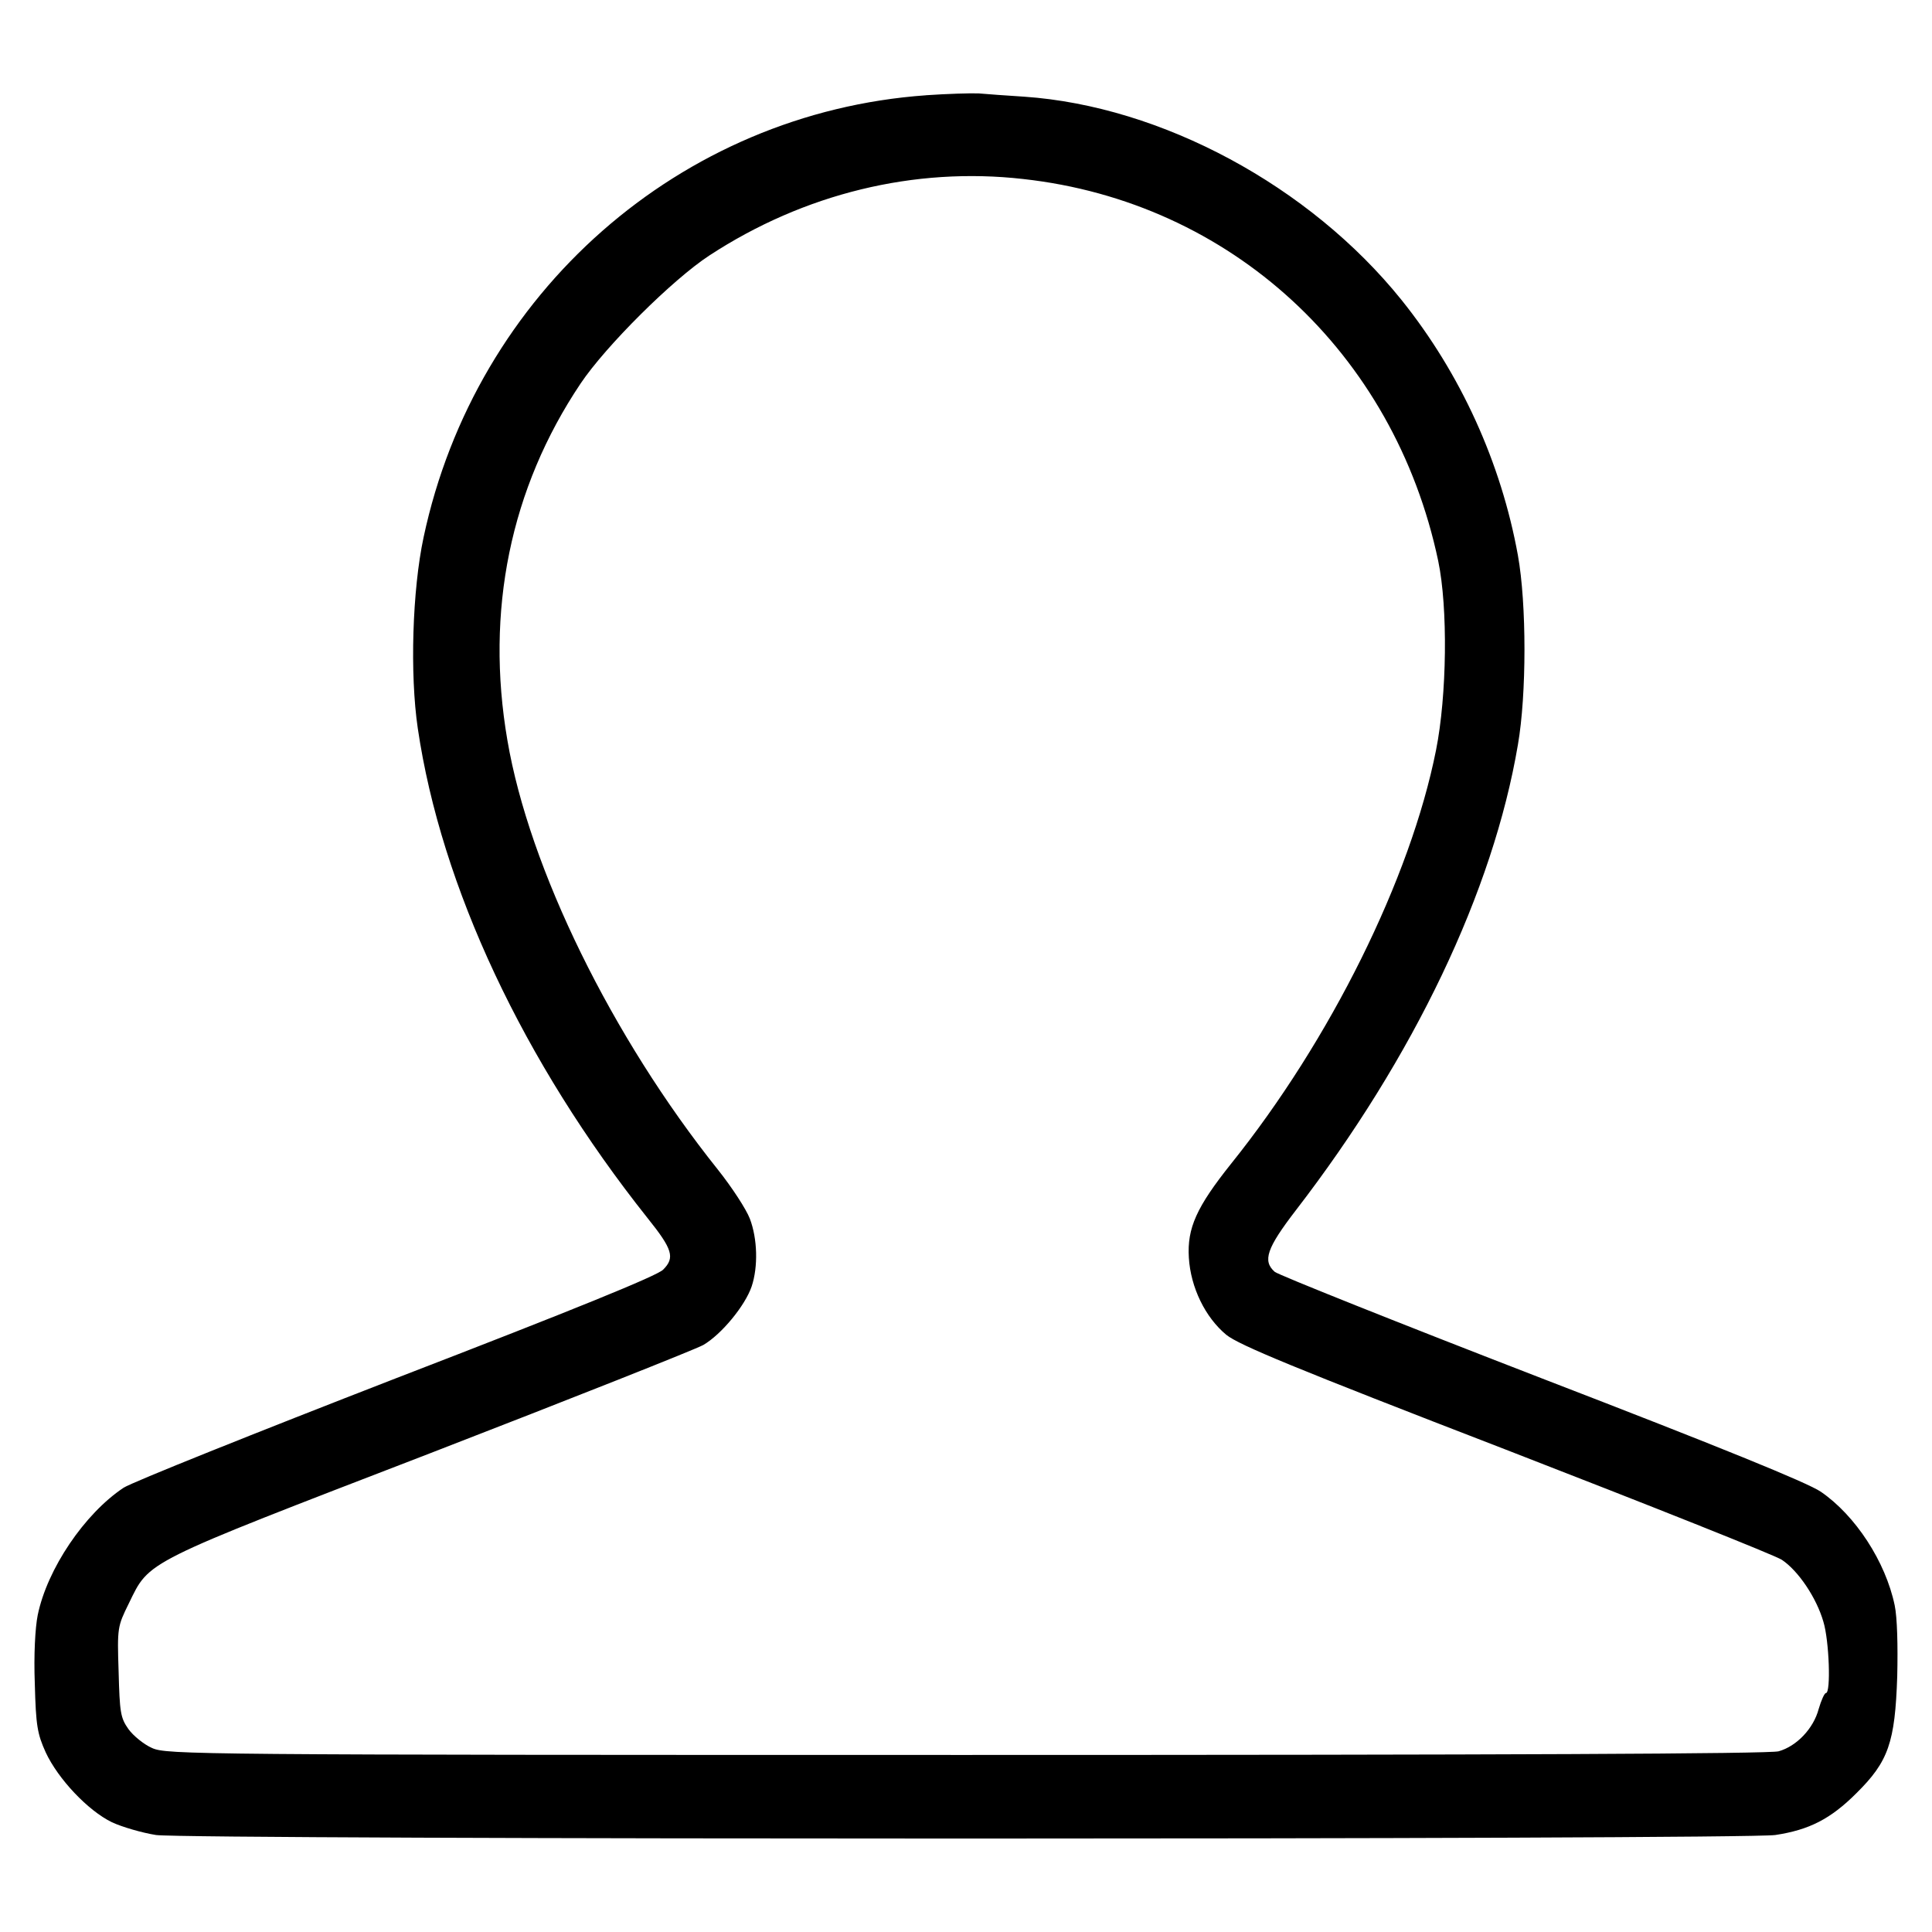
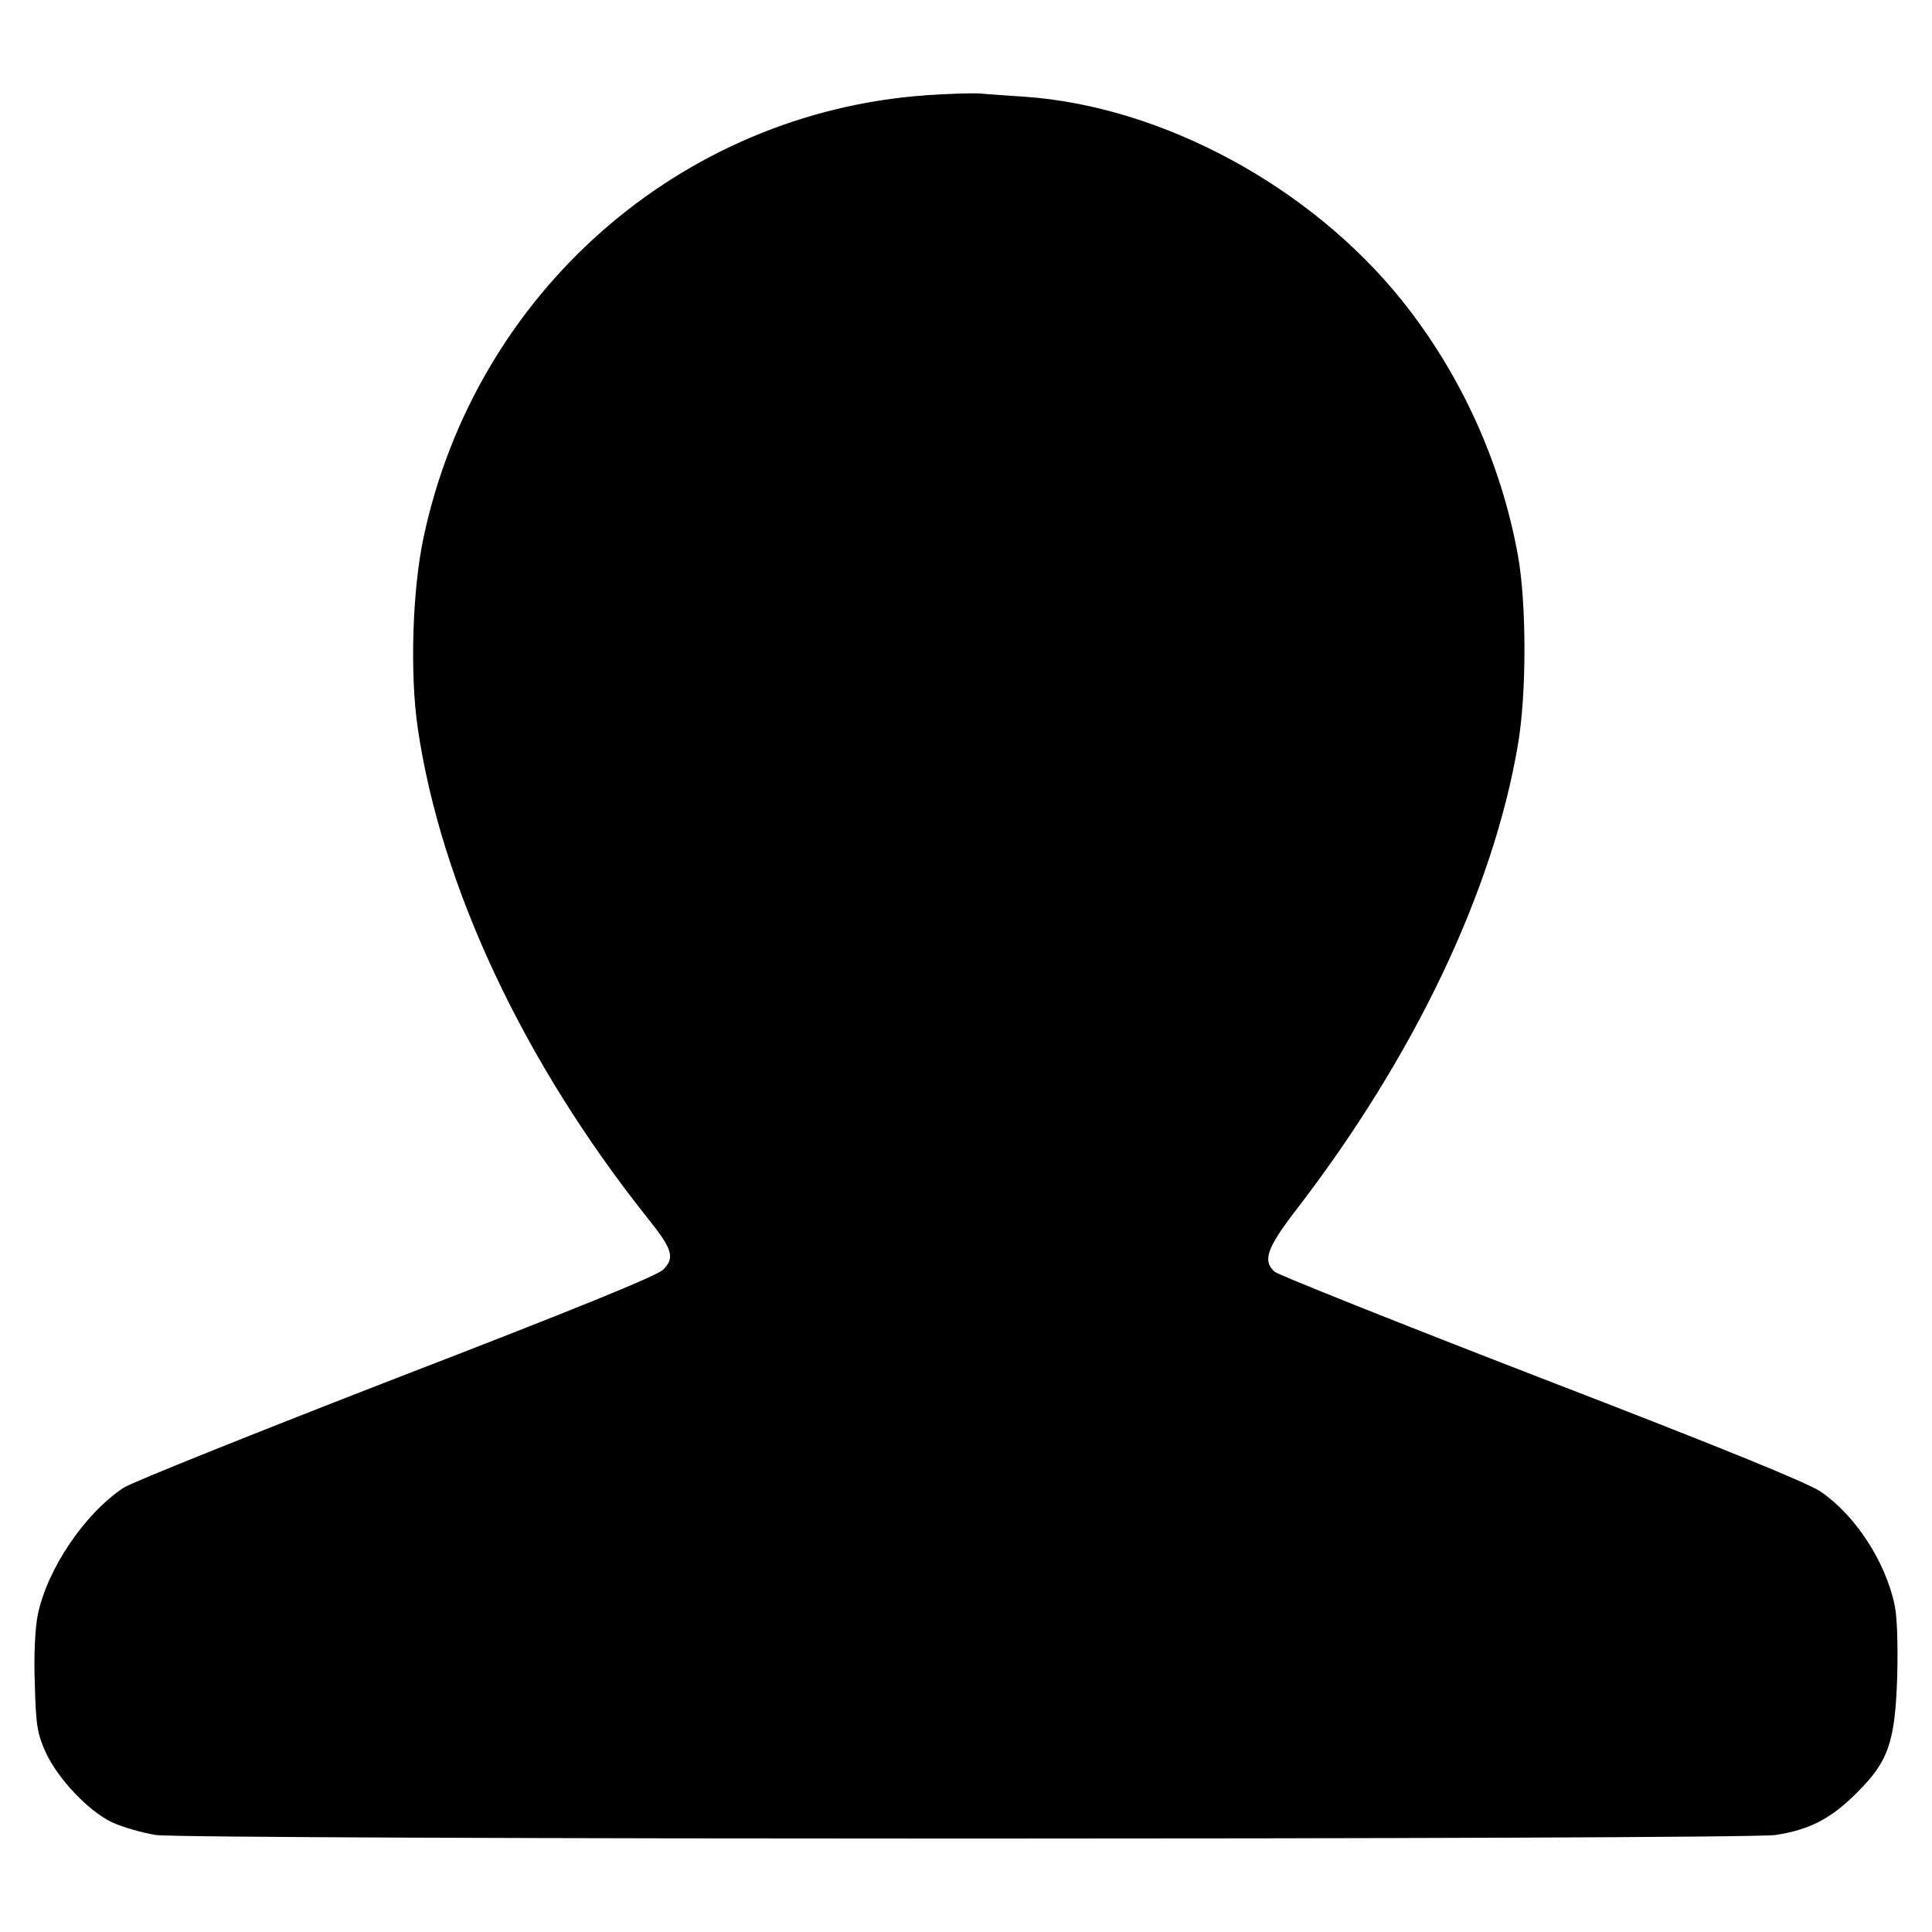
<svg xmlns="http://www.w3.org/2000/svg" fill="#000000" width="800px" height="800px" version="1.1" viewBox="144 144 512 512">
-   <path d="m389.4 169.25c-65.121 4.629-119.34 52.289-133.14 117.12-2.992 13.992-3.668 36.273-1.543 50.648 6.18 41.965 27.977 88.371 60.875 129.76 6.656 8.297 7.332 10.516 4.144 13.699-1.637 1.637-23.441 10.516-70.715 28.746-37.527 14.566-70.039 27.594-72.262 29.039-10.324 6.852-20.258 21.512-22.766 33.766-0.676 3.375-1.062 10.609-0.77 18.137 0.289 11.191 0.676 13.316 2.891 18.234 3.281 7.043 11.191 15.438 17.559 18.523 2.699 1.254 8.004 2.797 11.672 3.375 9.07 1.254 420.05 1.254 429.12 0 8.973-1.352 14.664-4.246 21.512-11.094 8.488-8.395 10.227-13.41 10.809-30.969 0.191-8.105 0-15.629-0.676-18.812-2.414-11.578-10.418-23.832-19.582-30.102-3.57-2.414-26.531-11.77-74.094-30.102-37.91-14.664-69.754-27.398-70.617-28.172-3.281-2.891-2.121-6.273 5.594-16.305 31.359-40.703 52.289-84.602 58.852-123.39 2.316-13.316 2.316-37.336 0-50.168-4.438-24.504-15.145-48.141-30.875-67.727-24.309-30.199-63.574-51.324-99.945-53.832-4.535-0.289-9.934-0.676-12.062-0.867-2.113-0.094-8.387 0.102-13.984 0.484zm25.758 22.191c54.992 6.074 98.309 45.922 109.98 101.2 2.606 12.445 2.312 35.695-0.578 50.168-6.754 33.961-27.977 76.793-54.312 109.6-9.164 11.48-11.672 17.074-11.191 24.887 0.484 7.91 4.344 15.824 9.934 20.453 3.375 2.699 17.754 8.68 74 30.391 38.301 14.855 71.293 27.977 73.223 29.23 4.344 2.898 9.164 10.031 11 16.398 1.543 5.019 2.023 18.906 0.676 18.906-0.387 0-1.254 1.93-1.93 4.246-1.352 5.113-5.789 9.84-10.609 11.191-2.414 0.676-72.938 0.969-215.33 0.969-204.43 0-211.86-0.098-215.71-1.832-2.215-0.969-5.019-3.281-6.273-5.019-2.121-2.992-2.316-4.438-2.606-15.246-0.387-11.672-0.293-11.961 2.699-18.043 5.598-11.48 3.375-10.324 79.688-39.746 37.625-14.57 70.23-27.492 72.547-28.754 4.82-2.797 11.094-10.418 12.832-15.531 1.738-5.211 1.543-12.637-0.484-17.945-0.961-2.508-4.727-8.297-8.488-13.023-28.074-35.117-49.973-79.785-55.762-113.75-5.883-34.25 0.77-66.762 19.391-94.543 6.656-9.934 24.41-27.594 34.152-33.957 25.082-16.391 54.312-23.527 83.16-20.25z" />
+   <path d="m389.4 169.25c-65.121 4.629-119.34 52.289-133.14 117.12-2.992 13.992-3.668 36.273-1.543 50.648 6.18 41.965 27.977 88.371 60.875 129.76 6.656 8.297 7.332 10.516 4.144 13.699-1.637 1.637-23.441 10.516-70.715 28.746-37.527 14.566-70.039 27.594-72.262 29.039-10.324 6.852-20.258 21.512-22.766 33.766-0.676 3.375-1.062 10.609-0.77 18.137 0.289 11.191 0.676 13.316 2.891 18.234 3.281 7.043 11.191 15.438 17.559 18.523 2.699 1.254 8.004 2.797 11.672 3.375 9.07 1.254 420.05 1.254 429.12 0 8.973-1.352 14.664-4.246 21.512-11.094 8.488-8.395 10.227-13.41 10.809-30.969 0.191-8.105 0-15.629-0.676-18.812-2.414-11.578-10.418-23.832-19.582-30.102-3.57-2.414-26.531-11.77-74.094-30.102-37.91-14.664-69.754-27.398-70.617-28.172-3.281-2.891-2.121-6.273 5.594-16.305 31.359-40.703 52.289-84.602 58.852-123.39 2.316-13.316 2.316-37.336 0-50.168-4.438-24.504-15.145-48.141-30.875-67.727-24.309-30.199-63.574-51.324-99.945-53.832-4.535-0.289-9.934-0.676-12.062-0.867-2.113-0.094-8.387 0.102-13.984 0.484zm25.758 22.191z" />
</svg>